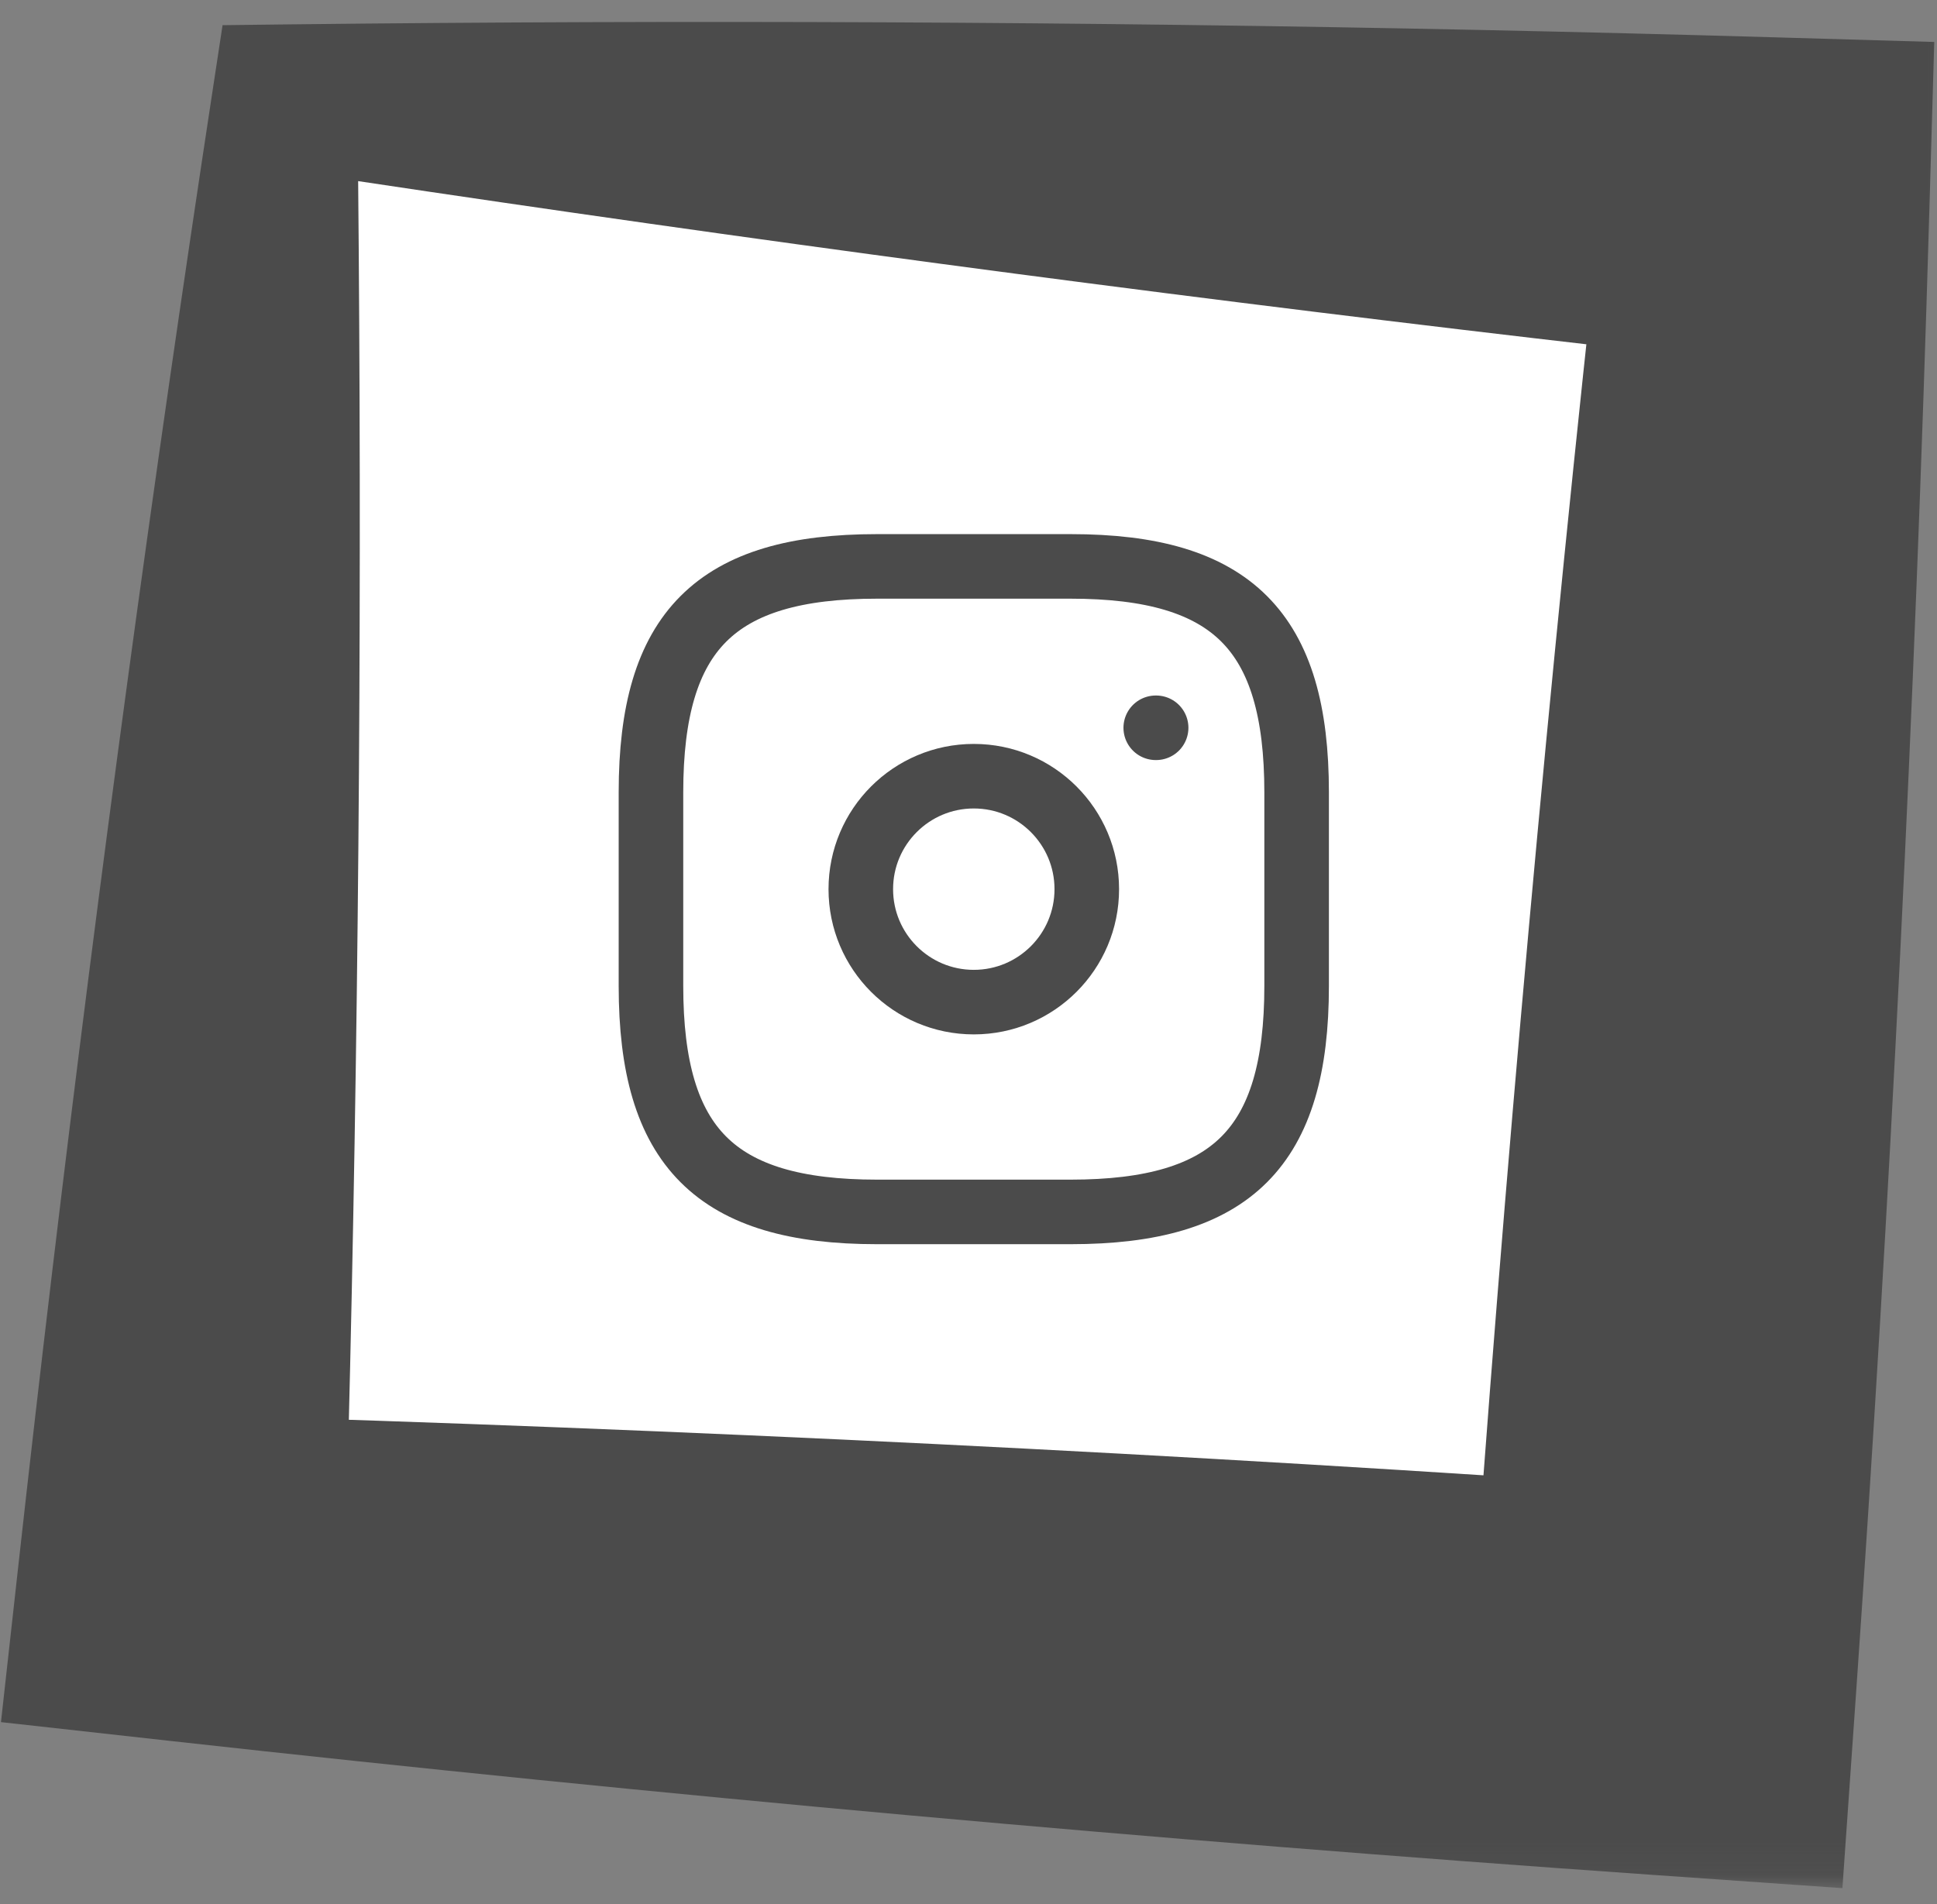
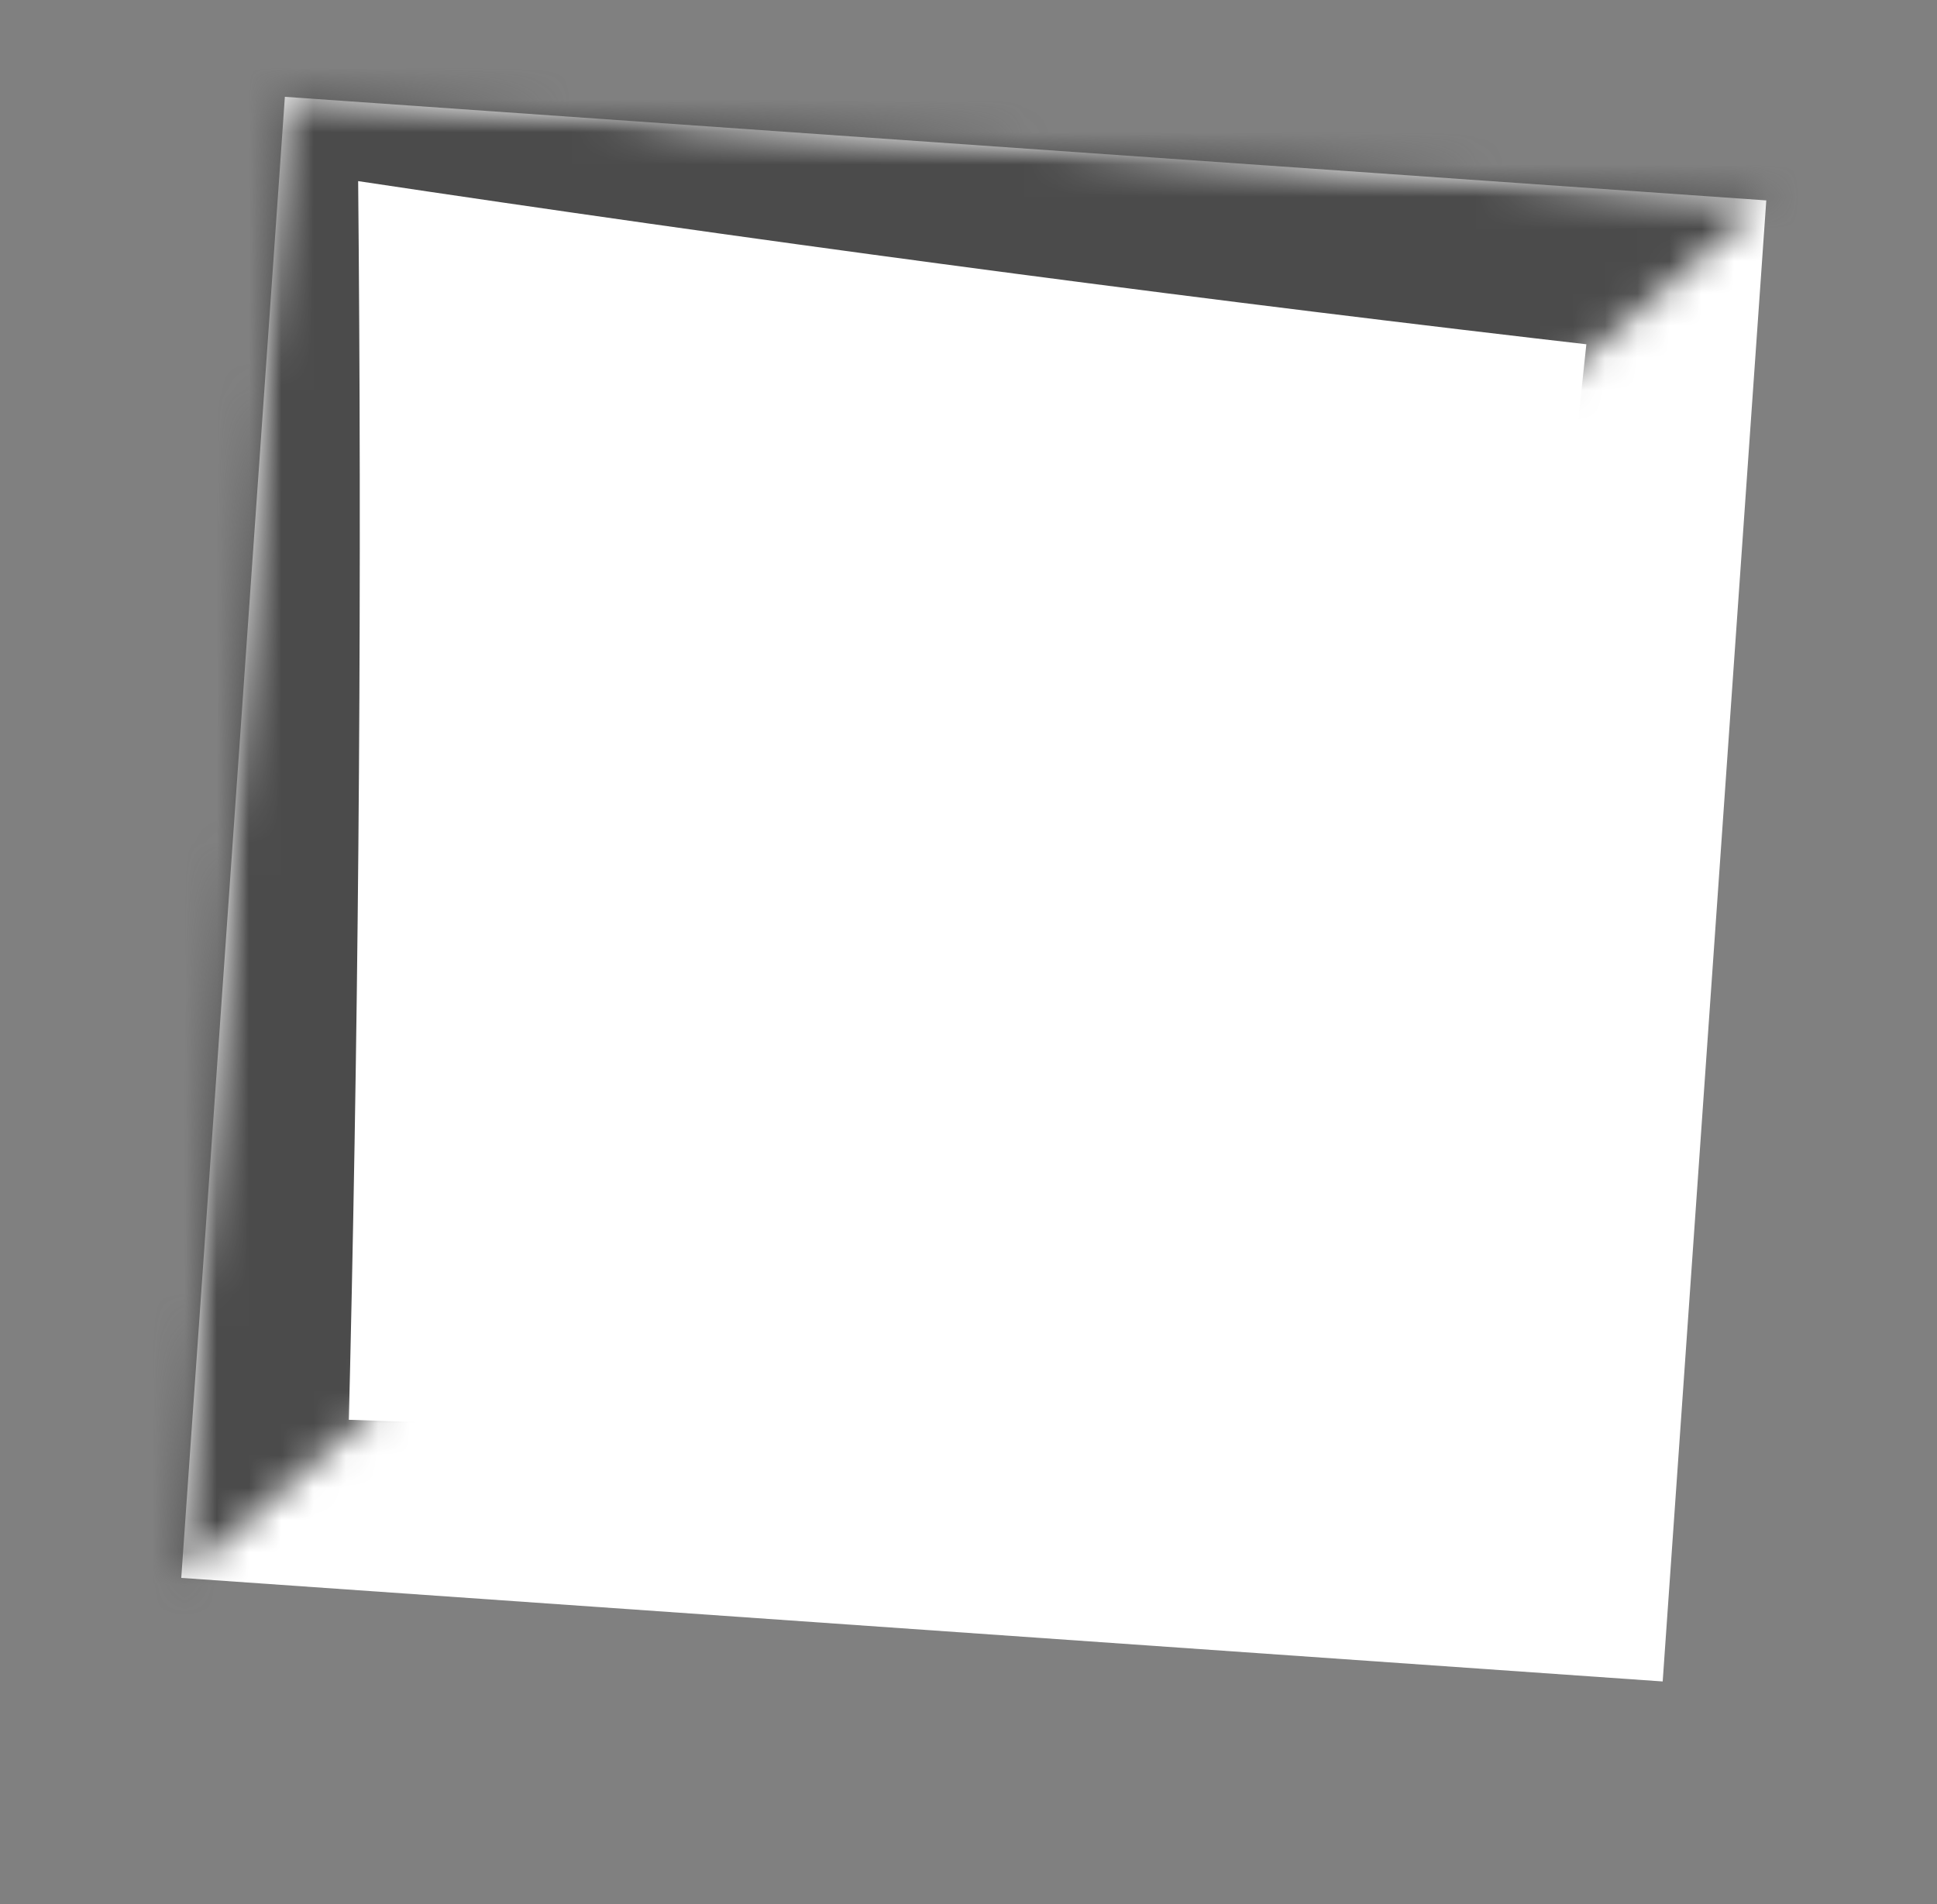
<svg xmlns="http://www.w3.org/2000/svg" width="60" height="59" viewBox="0 0 60 59" fill="none">
  <rect x="0" y="0" width="60" height="59" fill="#808080" stroke="none" />
  <mask id="path-1-outside-1_974_325" maskUnits="userSpaceOnUse" x="-0.789" y="-3.404" width="61.905" height="61.905" fill="black">
-     <rect fill="white" x="-0.789" y="-3.404" width="61.905" height="61.905" />
-     <path d="M8.824 3L54.712 6.209L51.503 52.097L5.615 48.888L8.824 3Z" />
+     <path d="M8.824 3L54.712 6.209L5.615 48.888L8.824 3Z" />
  </mask>
  <path d="M8.824 3L54.712 6.209L51.503 52.097L5.615 48.888L8.824 3Z" fill="white" />
  <path d="M8.981 0.755C8.877 2.252 8.772 3.748 8.667 5.245C11.709 5.708 14.752 6.159 17.795 6.597C29.969 8.351 42.157 9.905 54.359 11.259L49.662 5.856C47.969 21.108 46.588 36.382 45.518 51.678L51.922 46.111C36.626 45.042 21.308 44.284 5.969 43.838L10.666 49.241C11.023 36.969 11.18 24.684 11.138 12.384C11.127 9.309 11.104 6.234 11.069 3.157C9.572 3.052 8.076 2.948 6.58 2.843C6.116 5.885 5.666 8.927 5.227 11.971C3.474 24.145 1.92 36.333 0.565 48.535L0.03 53.357L5.262 53.938C20.515 55.631 35.789 57.013 51.085 58.082L57.07 58.501L57.489 52.515C58.558 37.219 59.316 21.901 59.762 6.562L59.915 1.3L55.065 1.159C42.794 0.802 30.508 0.644 18.209 0.686C15.134 0.697 12.058 0.72 8.981 0.755ZM8.667 5.245L8.981 0.755L6.894 0.78L6.58 2.843L11.069 3.157L8.667 5.245Z" fill="#4B4B4B" mask="url(#path-1-outside-1_974_325)" />
-   <path d="M27.164 37.549L33.164 37.549C38.164 37.549 40.164 35.549 40.164 30.549L40.164 24.549C40.164 19.549 38.164 17.549 33.164 17.549L27.164 17.549C22.164 17.549 20.164 19.549 20.164 24.549L20.164 30.549C20.164 35.549 22.164 37.549 27.164 37.549Z" stroke="#4B4B4B" stroke-width="2" stroke-linecap="round" stroke-linejoin="round" />
-   <path d="M30.164 31.049C32.097 31.049 33.664 29.482 33.664 27.549C33.664 25.616 32.097 24.049 30.164 24.049C28.231 24.049 26.664 25.616 26.664 27.549C26.664 29.482 28.231 31.049 30.164 31.049Z" stroke="#4B4B4B" stroke-width="2" stroke-linecap="round" stroke-linejoin="round" />
-   <path d="M35.8 22.549L35.812 22.549" stroke="#4B4B4B" stroke-width="2" stroke-linecap="round" stroke-linejoin="round" />
</svg>